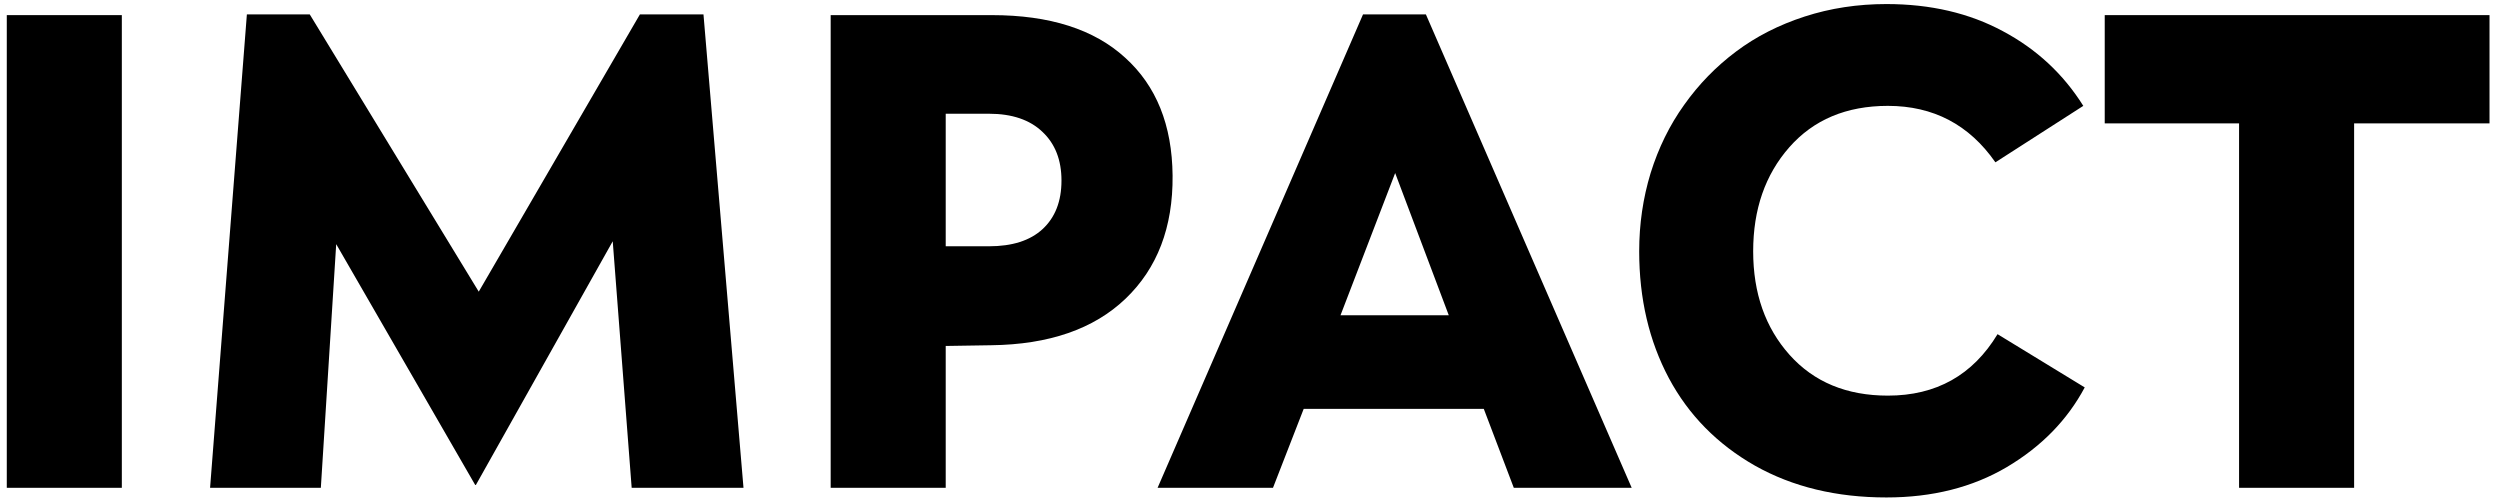
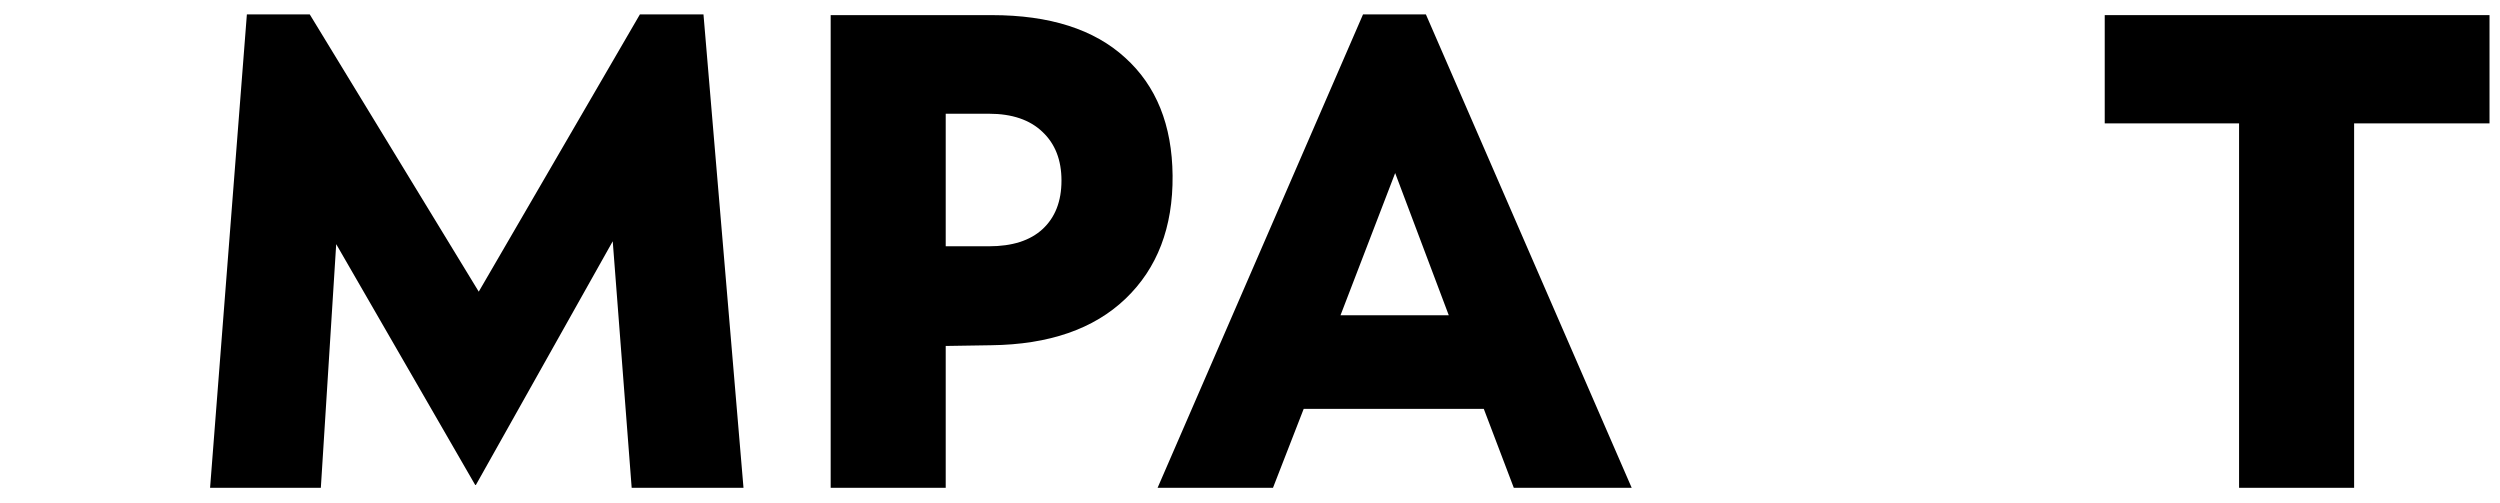
<svg xmlns="http://www.w3.org/2000/svg" width="164" height="33" viewBox="0 0 164 33" fill="none">
  <path d="M163.312 0.992V8.094H154.43V32H146.883V8.094H138.07V0.992H163.312Z" fill="black" />
-   <path d="M123.75 32.633C120.469 32.633 117.594 31.938 115.125 30.547C112.656 29.141 110.773 27.227 109.477 24.805C108.18 22.367 107.531 19.594 107.531 16.484C107.531 14.703 107.781 12.992 108.281 11.352C108.797 9.695 109.531 8.203 110.484 6.875C111.438 5.531 112.57 4.367 113.883 3.383C115.195 2.398 116.695 1.633 118.383 1.086C120.07 0.539 121.859 0.266 123.75 0.266C126.641 0.266 129.188 0.859 131.391 2.047C133.594 3.219 135.352 4.852 136.664 6.945L130.898 10.648C129.18 8.18 126.828 6.945 123.844 6.945C121.125 6.945 118.969 7.852 117.375 9.664C115.797 11.461 115.008 13.734 115.008 16.484C115.008 19.234 115.805 21.5 117.398 23.281C118.992 25.062 121.141 25.953 123.844 25.953C127.016 25.953 129.414 24.609 131.039 21.922L136.758 25.414C135.617 27.555 133.914 29.297 131.648 30.641C129.398 31.969 126.766 32.633 123.75 32.633Z" fill="black" />
  <path d="M99.305 32L97.336 26.82H85.523L83.508 32H75.938L89.414 0.945H93.539L107.039 32H99.305ZM87.938 20.68H95.039L91.523 11.352L87.938 20.68Z" fill="black" />
  <path d="M76.922 11.516C76.953 14.906 75.922 17.602 73.828 19.602C71.75 21.586 68.812 22.602 65.016 22.648L62.039 22.695V32H54.492V0.992H65.062C68.859 0.992 71.773 1.922 73.805 3.781C75.852 5.625 76.891 8.203 76.922 11.516ZM64.875 16.156C66.406 16.156 67.578 15.781 68.391 15.031C69.219 14.266 69.633 13.203 69.633 11.844C69.633 10.5 69.219 9.438 68.391 8.656C67.562 7.859 66.391 7.461 64.875 7.461H62.039V16.156H64.875Z" fill="black" />
  <path d="M48.773 32H41.438L40.195 15.828L31.219 31.812H31.172L22.055 16.016L21.047 32H13.781L16.195 0.945H20.32L31.406 19.133L41.977 0.945H46.148L48.773 32Z" fill="black" />
-   <path d="M0.445 32V0.992H7.992V32H0.445Z" fill="black" />
</svg>